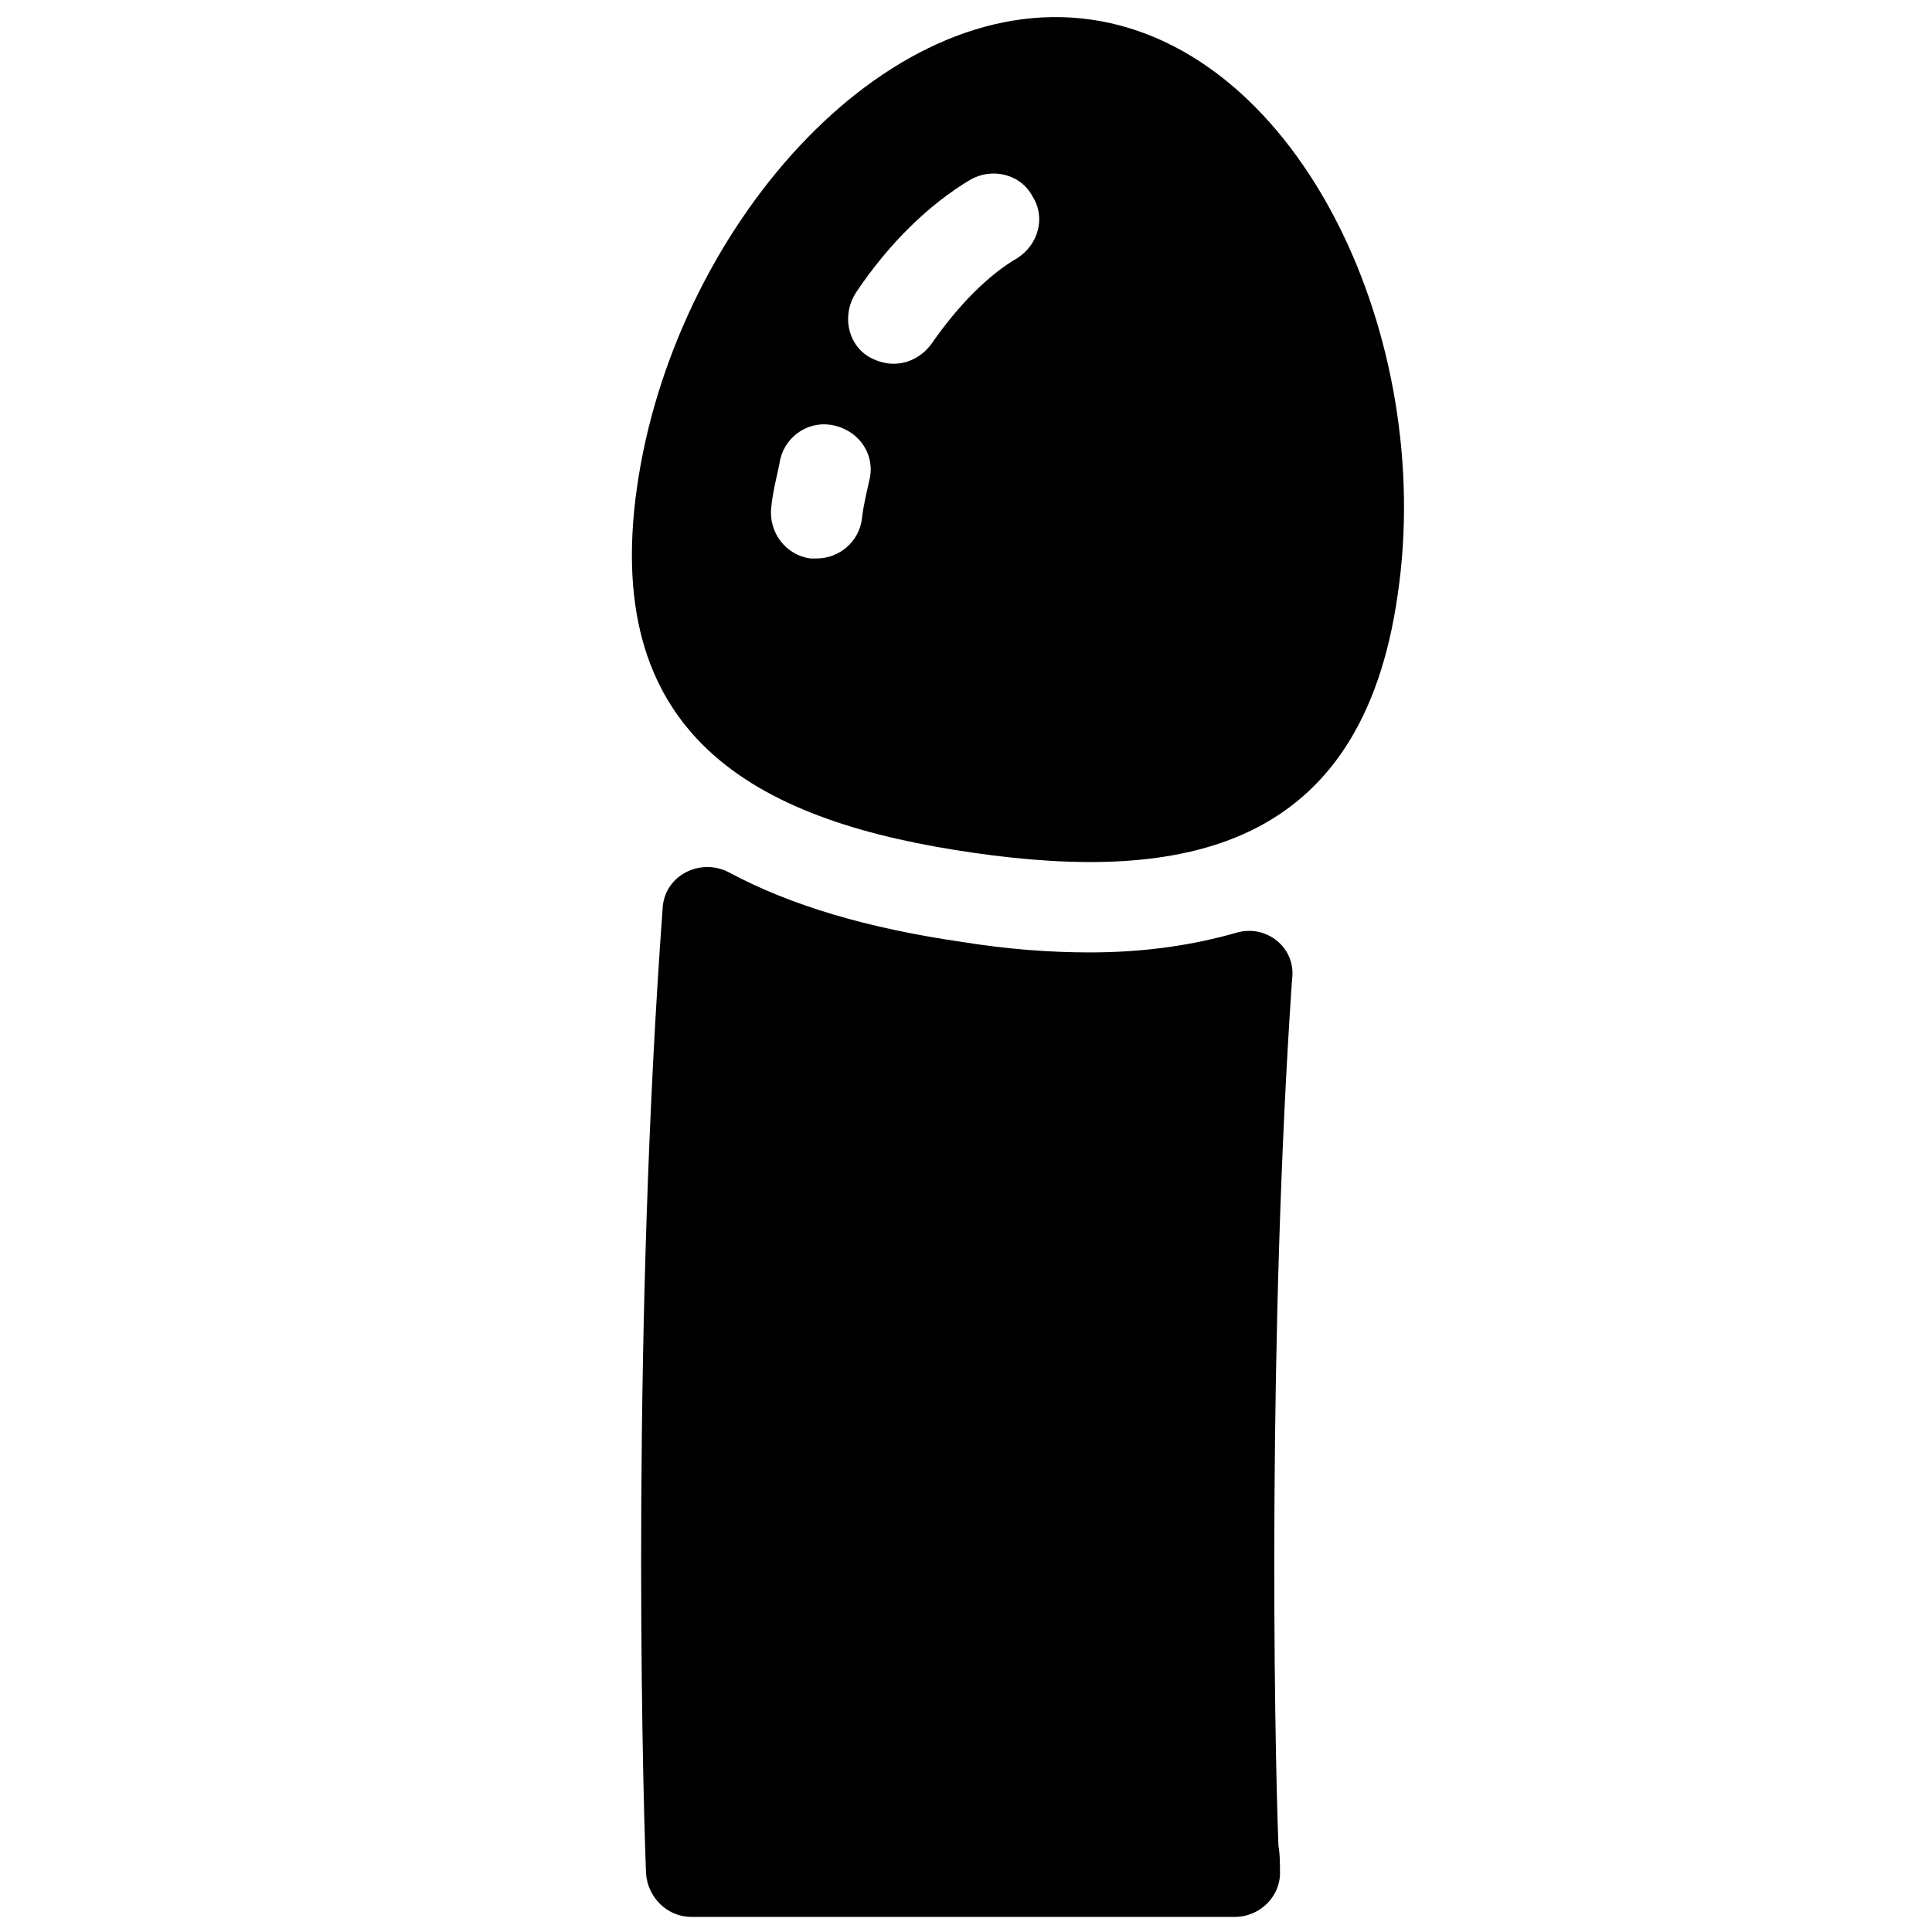
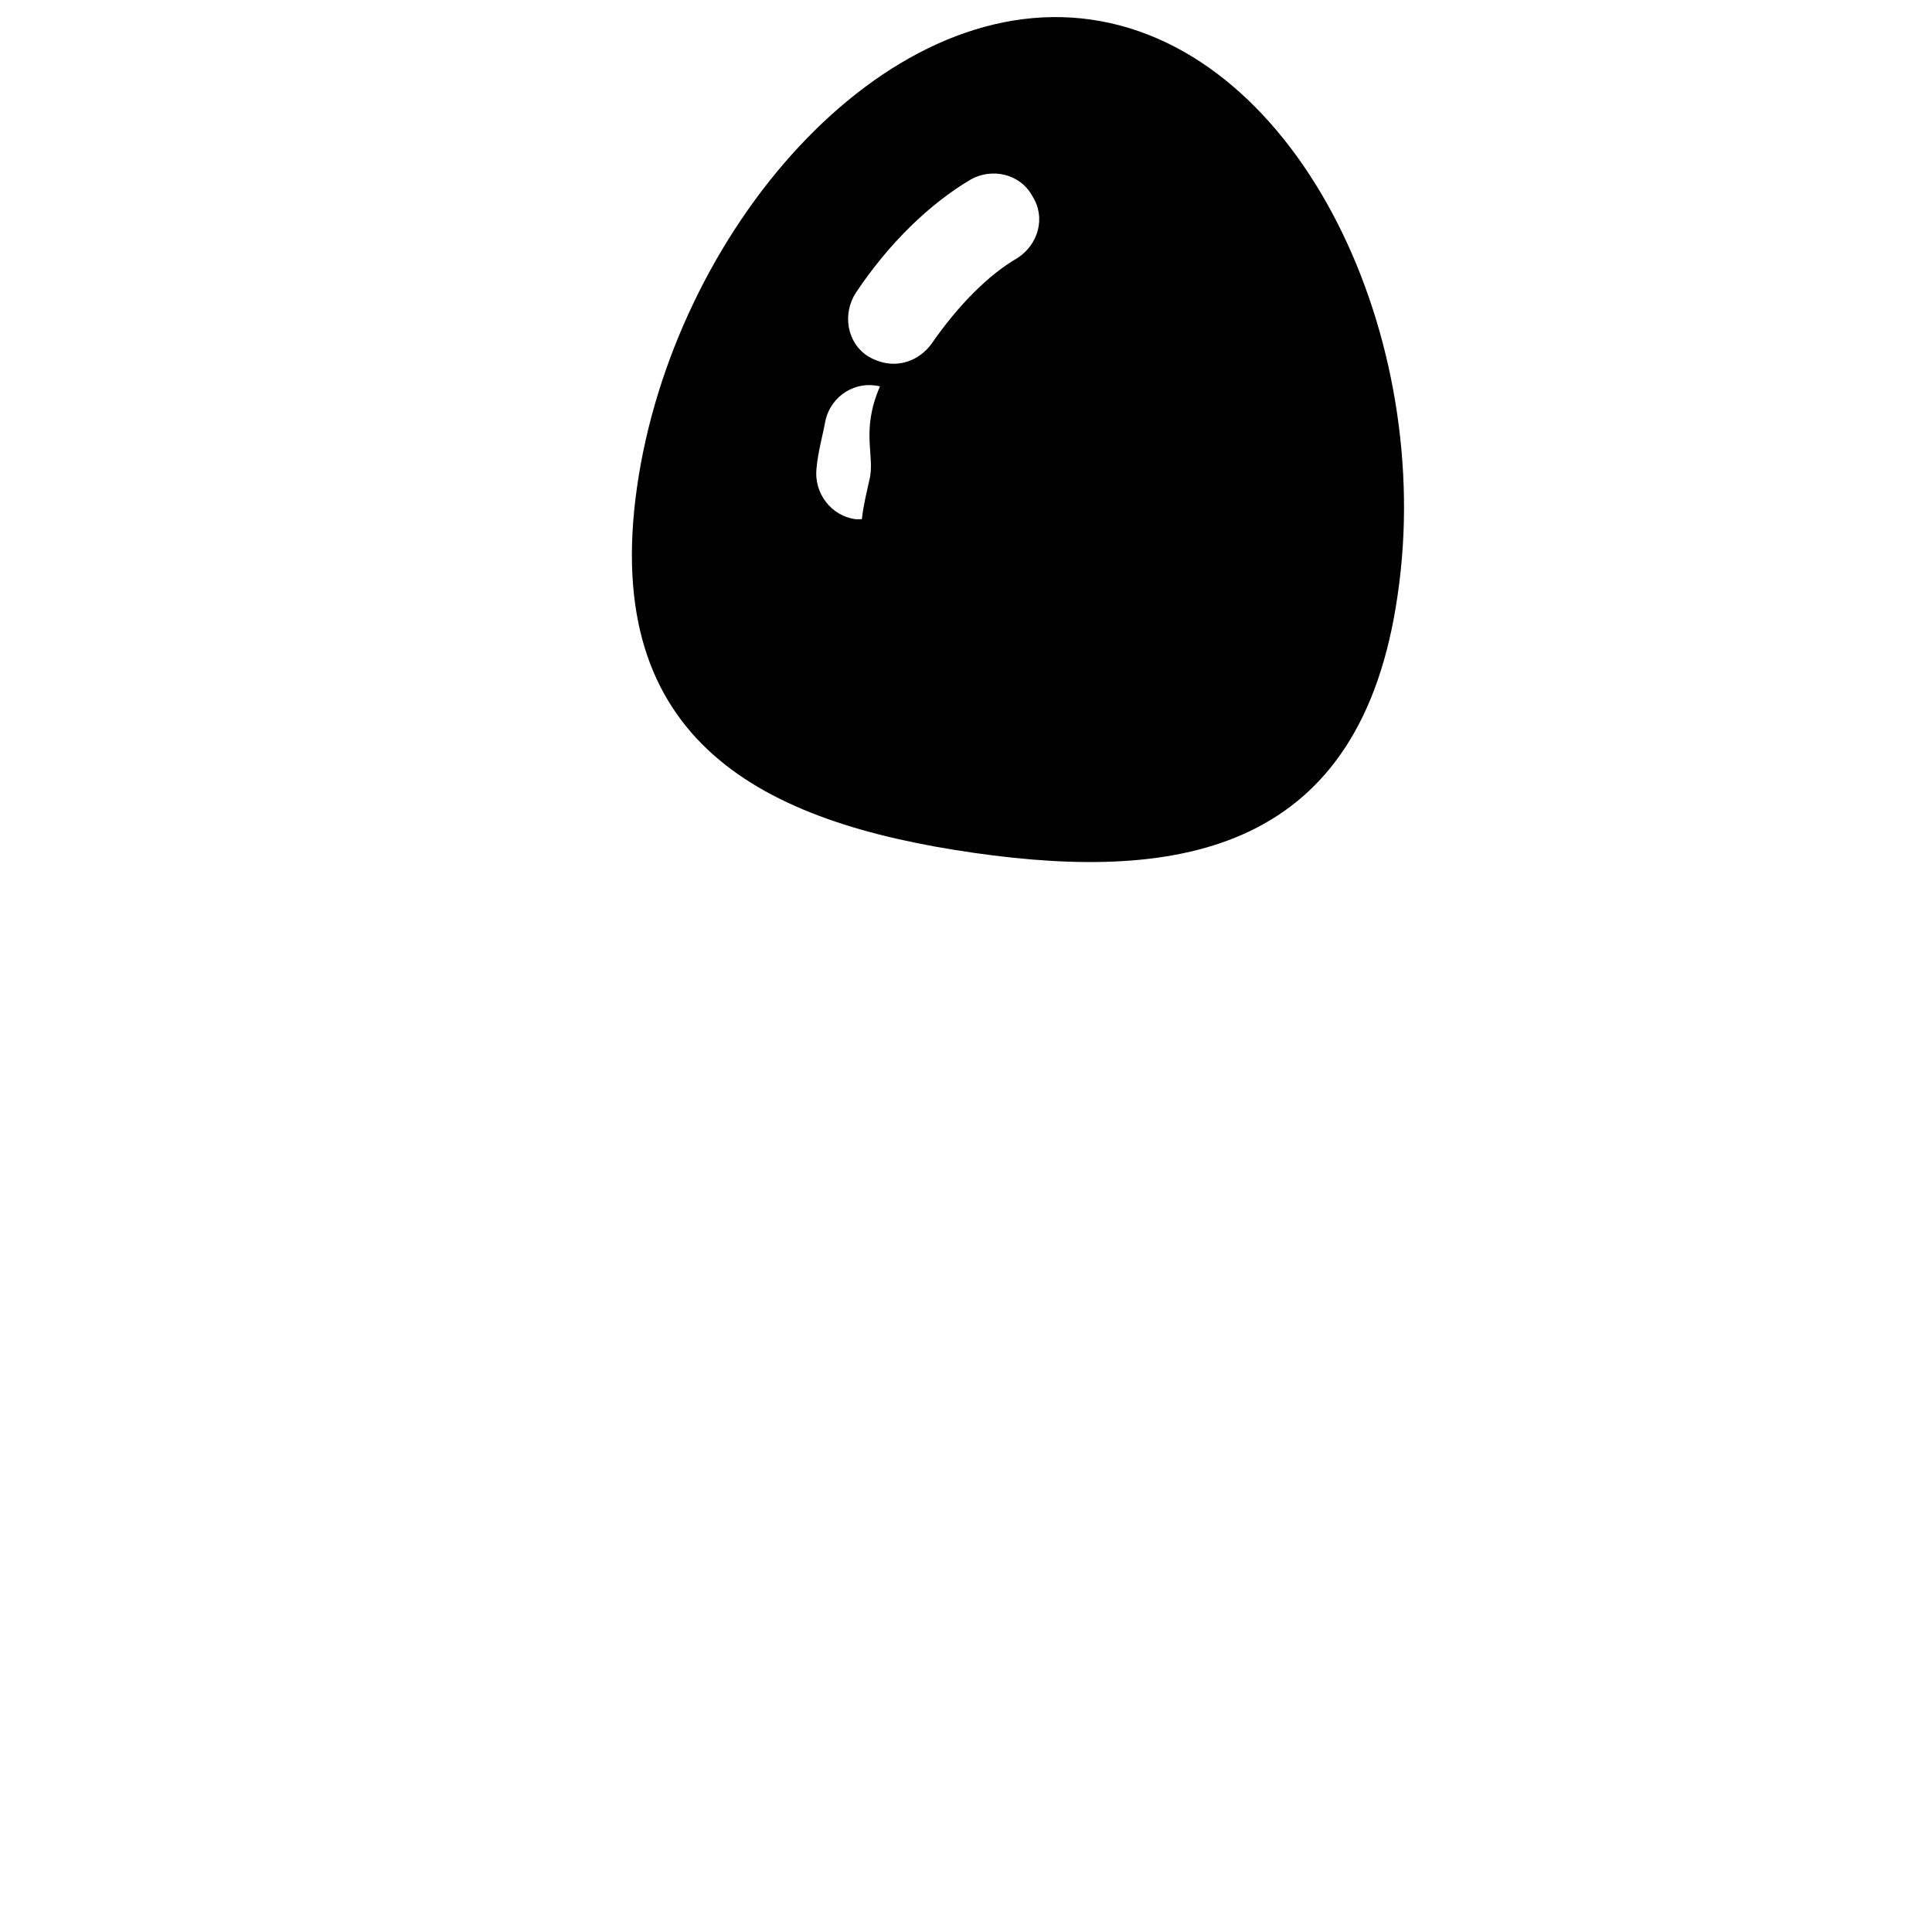
<svg xmlns="http://www.w3.org/2000/svg" id="Layer_1" style="enable-background:new 0 0 128 128;" version="1.1" viewBox="0 0 128 128" xml:space="preserve">
  <g>
-     <path d="M81.9,61.8c-2.8,0.8-6,1.3-9.7,1.3c-2.6,0-5.4-0.2-8.5-0.7c-6.2-0.9-11.3-2.4-15.4-4.6c-1.9-1-4.3,0.2-4.4,2.4   c-2,27.3-1.4,56-1.1,63.9c0.1,1.6,1.4,2.9,3,2.9h36c1.7,0,3.1-1.4,3-3.1c0-0.5,0-1.1-0.1-1.6c-0.3-7.9-0.7-34,0.9-57.4   C85.9,62.8,83.9,61.2,81.9,61.8z" />
-     <path d="M72.3,1.3c-13.9-2-27.7,14.1-30.1,31c-2.4,16.9,8.4,22.2,22.3,24.2c13.9,2,25.7-0.2,28.1-17.1C95.1,22.5,86.2,3.3,72.3,1.3   z M57.6,31.8c-0.2,0.9-0.4,1.7-0.5,2.6c-0.2,1.5-1.5,2.6-3,2.6c-0.1,0-0.3,0-0.4,0c-1.6-0.2-2.8-1.7-2.6-3.4   c0.1-1.1,0.4-2.1,0.6-3.2c0.4-1.6,2-2.6,3.6-2.2C57,28.6,58,30.2,57.6,31.8z M67.4,17.1c-1.9,1.1-3.9,3.1-5.7,5.7   c-0.6,0.8-1.5,1.3-2.5,1.3c-0.6,0-1.2-0.2-1.7-0.5c-1.4-0.9-1.7-2.8-0.8-4.2c2.2-3.3,4.9-5.9,7.6-7.5c1.4-0.8,3.3-0.4,4.1,1.1   C69.3,14.4,68.8,16.2,67.4,17.1z" />
+     <path d="M72.3,1.3c-13.9-2-27.7,14.1-30.1,31c-2.4,16.9,8.4,22.2,22.3,24.2c13.9,2,25.7-0.2,28.1-17.1C95.1,22.5,86.2,3.3,72.3,1.3   z M57.6,31.8c-0.2,0.9-0.4,1.7-0.5,2.6c-0.1,0-0.3,0-0.4,0c-1.6-0.2-2.8-1.7-2.6-3.4   c0.1-1.1,0.4-2.1,0.6-3.2c0.4-1.6,2-2.6,3.6-2.2C57,28.6,58,30.2,57.6,31.8z M67.4,17.1c-1.9,1.1-3.9,3.1-5.7,5.7   c-0.6,0.8-1.5,1.3-2.5,1.3c-0.6,0-1.2-0.2-1.7-0.5c-1.4-0.9-1.7-2.8-0.8-4.2c2.2-3.3,4.9-5.9,7.6-7.5c1.4-0.8,3.3-0.4,4.1,1.1   C69.3,14.4,68.8,16.2,67.4,17.1z" />
  </g>
</svg>